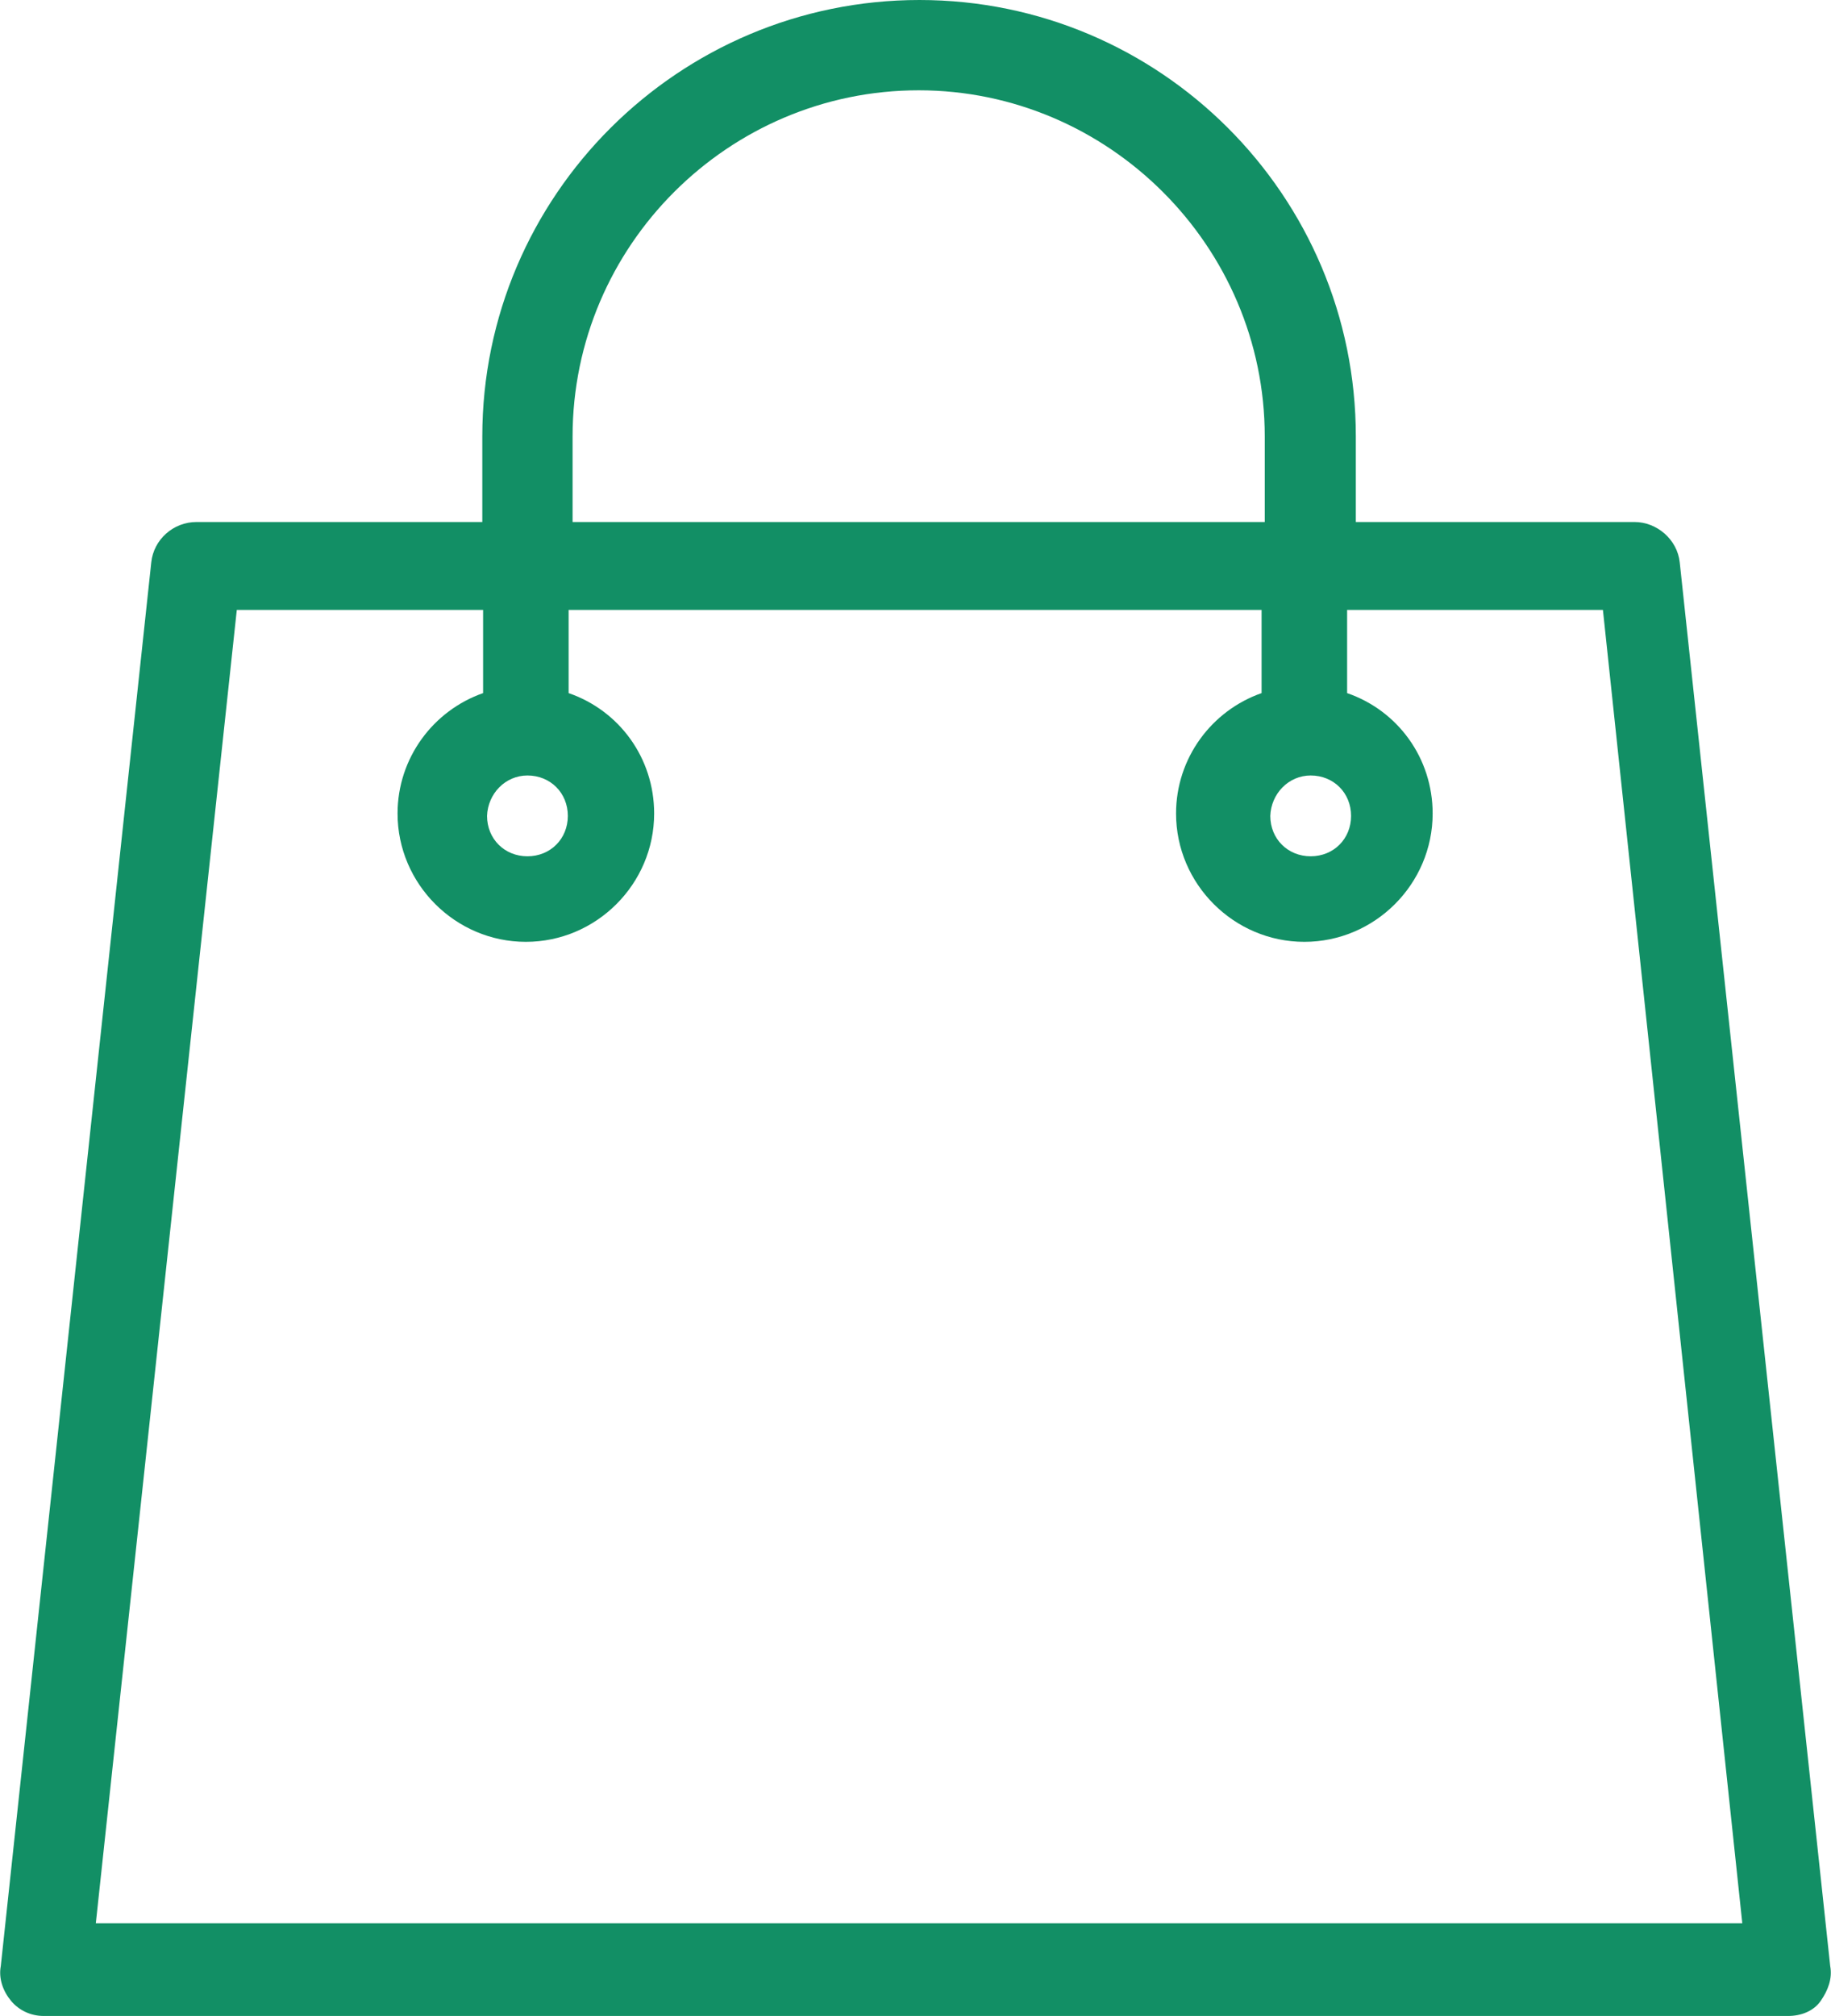
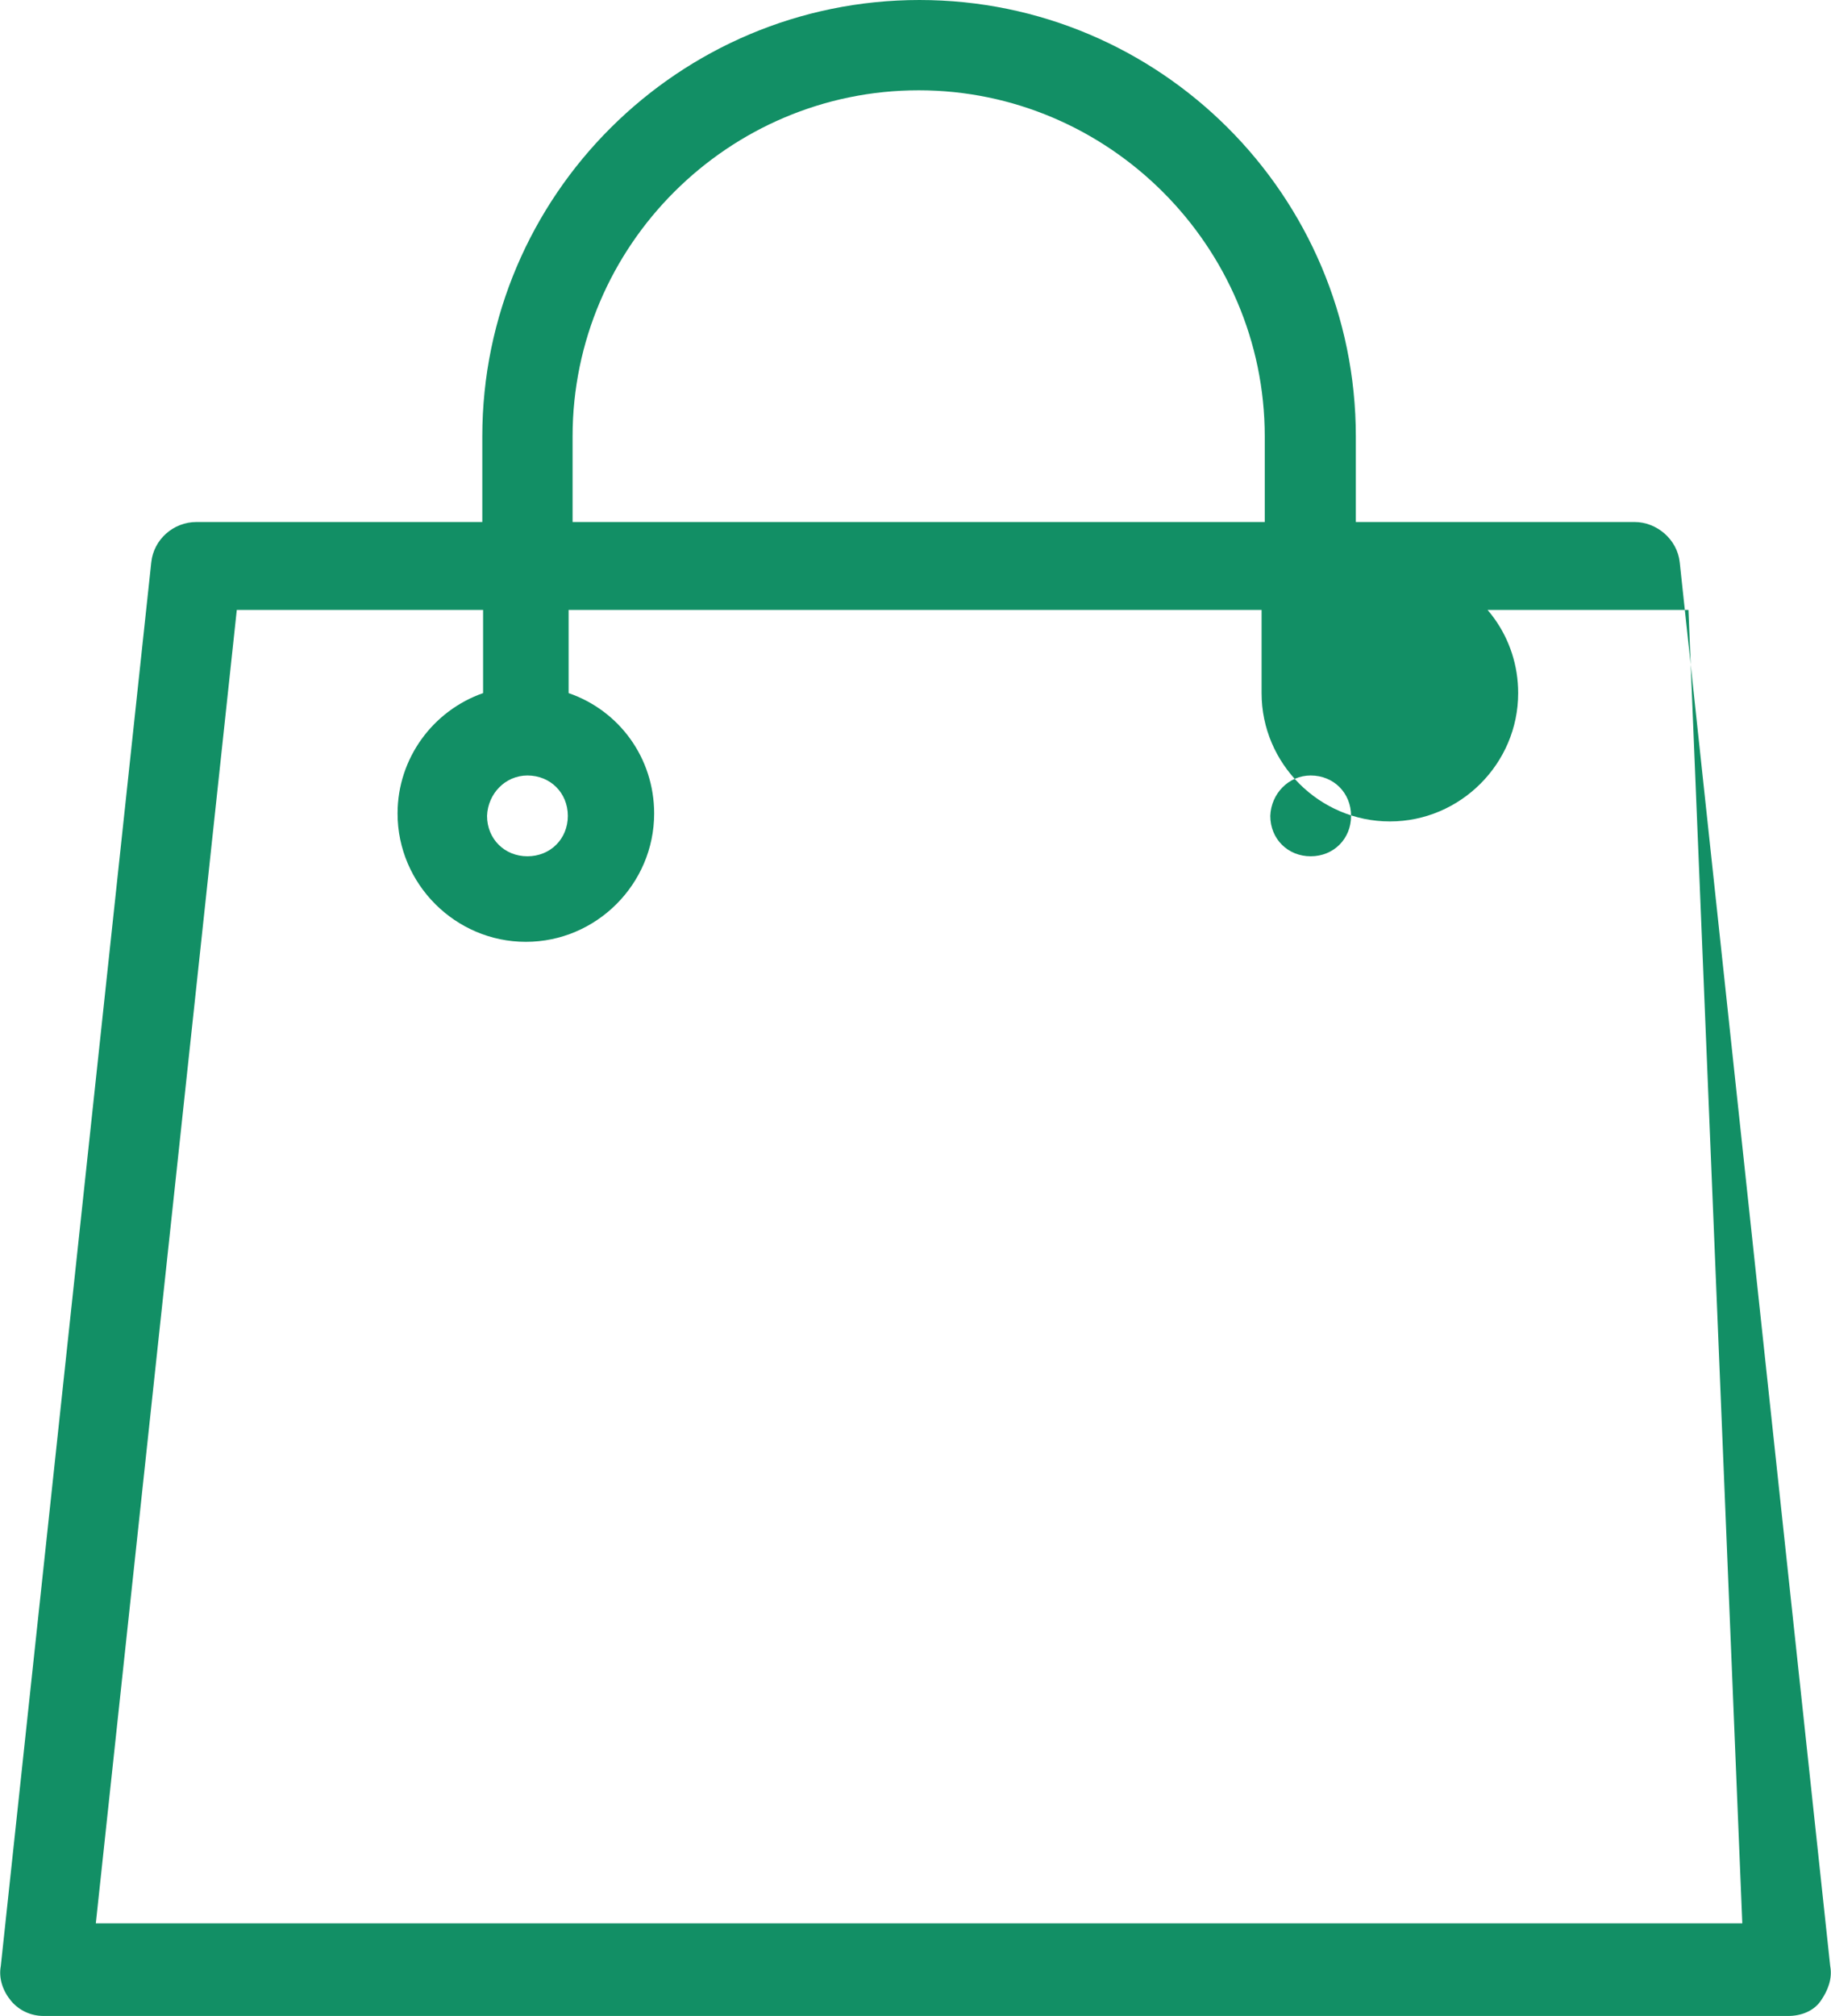
<svg xmlns="http://www.w3.org/2000/svg" version="1.1" id="Layer_1" x="0px" y="0px" viewBox="0 0 23.12 25.45" style="enable-background:new 0 0 23.12 25.45;" xml:space="preserve">
  <style type="text/css">
	.st0{fill:#128F65;}
</style>
  <g>
    <g>
-       <path class="st0" d="M23.11,24.82L21.21,7.1c-0.03-0.29-0.29-0.51-0.57-0.51h-3.52V5.51c0-3.04-2.47-5.51-5.51-5.51    S6.09,2.47,6.09,5.51v1.08H2.48c-0.29,0-0.54,0.22-0.57,0.51l-1.9,17.72c-0.03,0.16,0.03,0.32,0.13,0.44s0.25,0.19,0.41,0.19    h22.03c0.16,0,0.32-0.06,0.41-0.19C23.08,25.13,23.14,24.98,23.11,24.82z M16.55,9.79c0.29,0,0.51,0.22,0.51,0.51    s-0.22,0.51-0.51,0.51c-0.29,0-0.51-0.22-0.51-0.51C16.05,10.02,16.27,9.79,16.55,9.79z M7.23,5.51c0-2.41,1.97-4.37,4.37-4.37    s4.37,1.97,4.37,4.37v1.08H7.23V5.51z M6.66,9.79c0.29,0,0.51,0.22,0.51,0.51s-0.22,0.51-0.51,0.51s-0.51-0.22-0.51-0.51    C6.16,10.02,6.38,9.79,6.66,9.79z M1.21,24.28L2.99,7.7h3.11v1.05c-0.63,0.22-1.08,0.82-1.08,1.52c0,0.89,0.73,1.62,1.62,1.62    s1.62-0.73,1.62-1.62c0-0.7-0.44-1.3-1.08-1.52V7.7h8.75v1.05c-0.63,0.22-1.08,0.82-1.08,1.52c0,0.89,0.73,1.62,1.62,1.62    c0.89,0,1.62-0.73,1.62-1.62c0-0.7-0.44-1.3-1.08-1.52V7.7h3.23L22,24.28H1.21z" />
+       <path class="st0" d="M23.11,24.82L21.21,7.1c-0.03-0.29-0.29-0.51-0.57-0.51h-3.52V5.51c0-3.04-2.47-5.51-5.51-5.51    S6.09,2.47,6.09,5.51v1.08H2.48c-0.29,0-0.54,0.22-0.57,0.51l-1.9,17.72c-0.03,0.16,0.03,0.32,0.13,0.44s0.25,0.19,0.41,0.19    h22.03c0.16,0,0.32-0.06,0.41-0.19C23.08,25.13,23.14,24.98,23.11,24.82z M16.55,9.79c0.29,0,0.51,0.22,0.51,0.51    s-0.22,0.51-0.51,0.51c-0.29,0-0.51-0.22-0.51-0.51C16.05,10.02,16.27,9.79,16.55,9.79z M7.23,5.51c0-2.41,1.97-4.37,4.37-4.37    s4.37,1.97,4.37,4.37v1.08H7.23V5.51z M6.66,9.79c0.29,0,0.51,0.22,0.51,0.51s-0.22,0.51-0.51,0.51s-0.51-0.22-0.51-0.51    C6.16,10.02,6.38,9.79,6.66,9.79z M1.21,24.28L2.99,7.7h3.11v1.05c-0.63,0.22-1.08,0.82-1.08,1.52c0,0.89,0.73,1.62,1.62,1.62    s1.62-0.73,1.62-1.62c0-0.7-0.44-1.3-1.08-1.52V7.7h8.75v1.05c0,0.89,0.73,1.62,1.62,1.62    c0.89,0,1.62-0.73,1.62-1.62c0-0.7-0.44-1.3-1.08-1.52V7.7h3.23L22,24.28H1.21z" />
    </g>
  </g>
</svg>